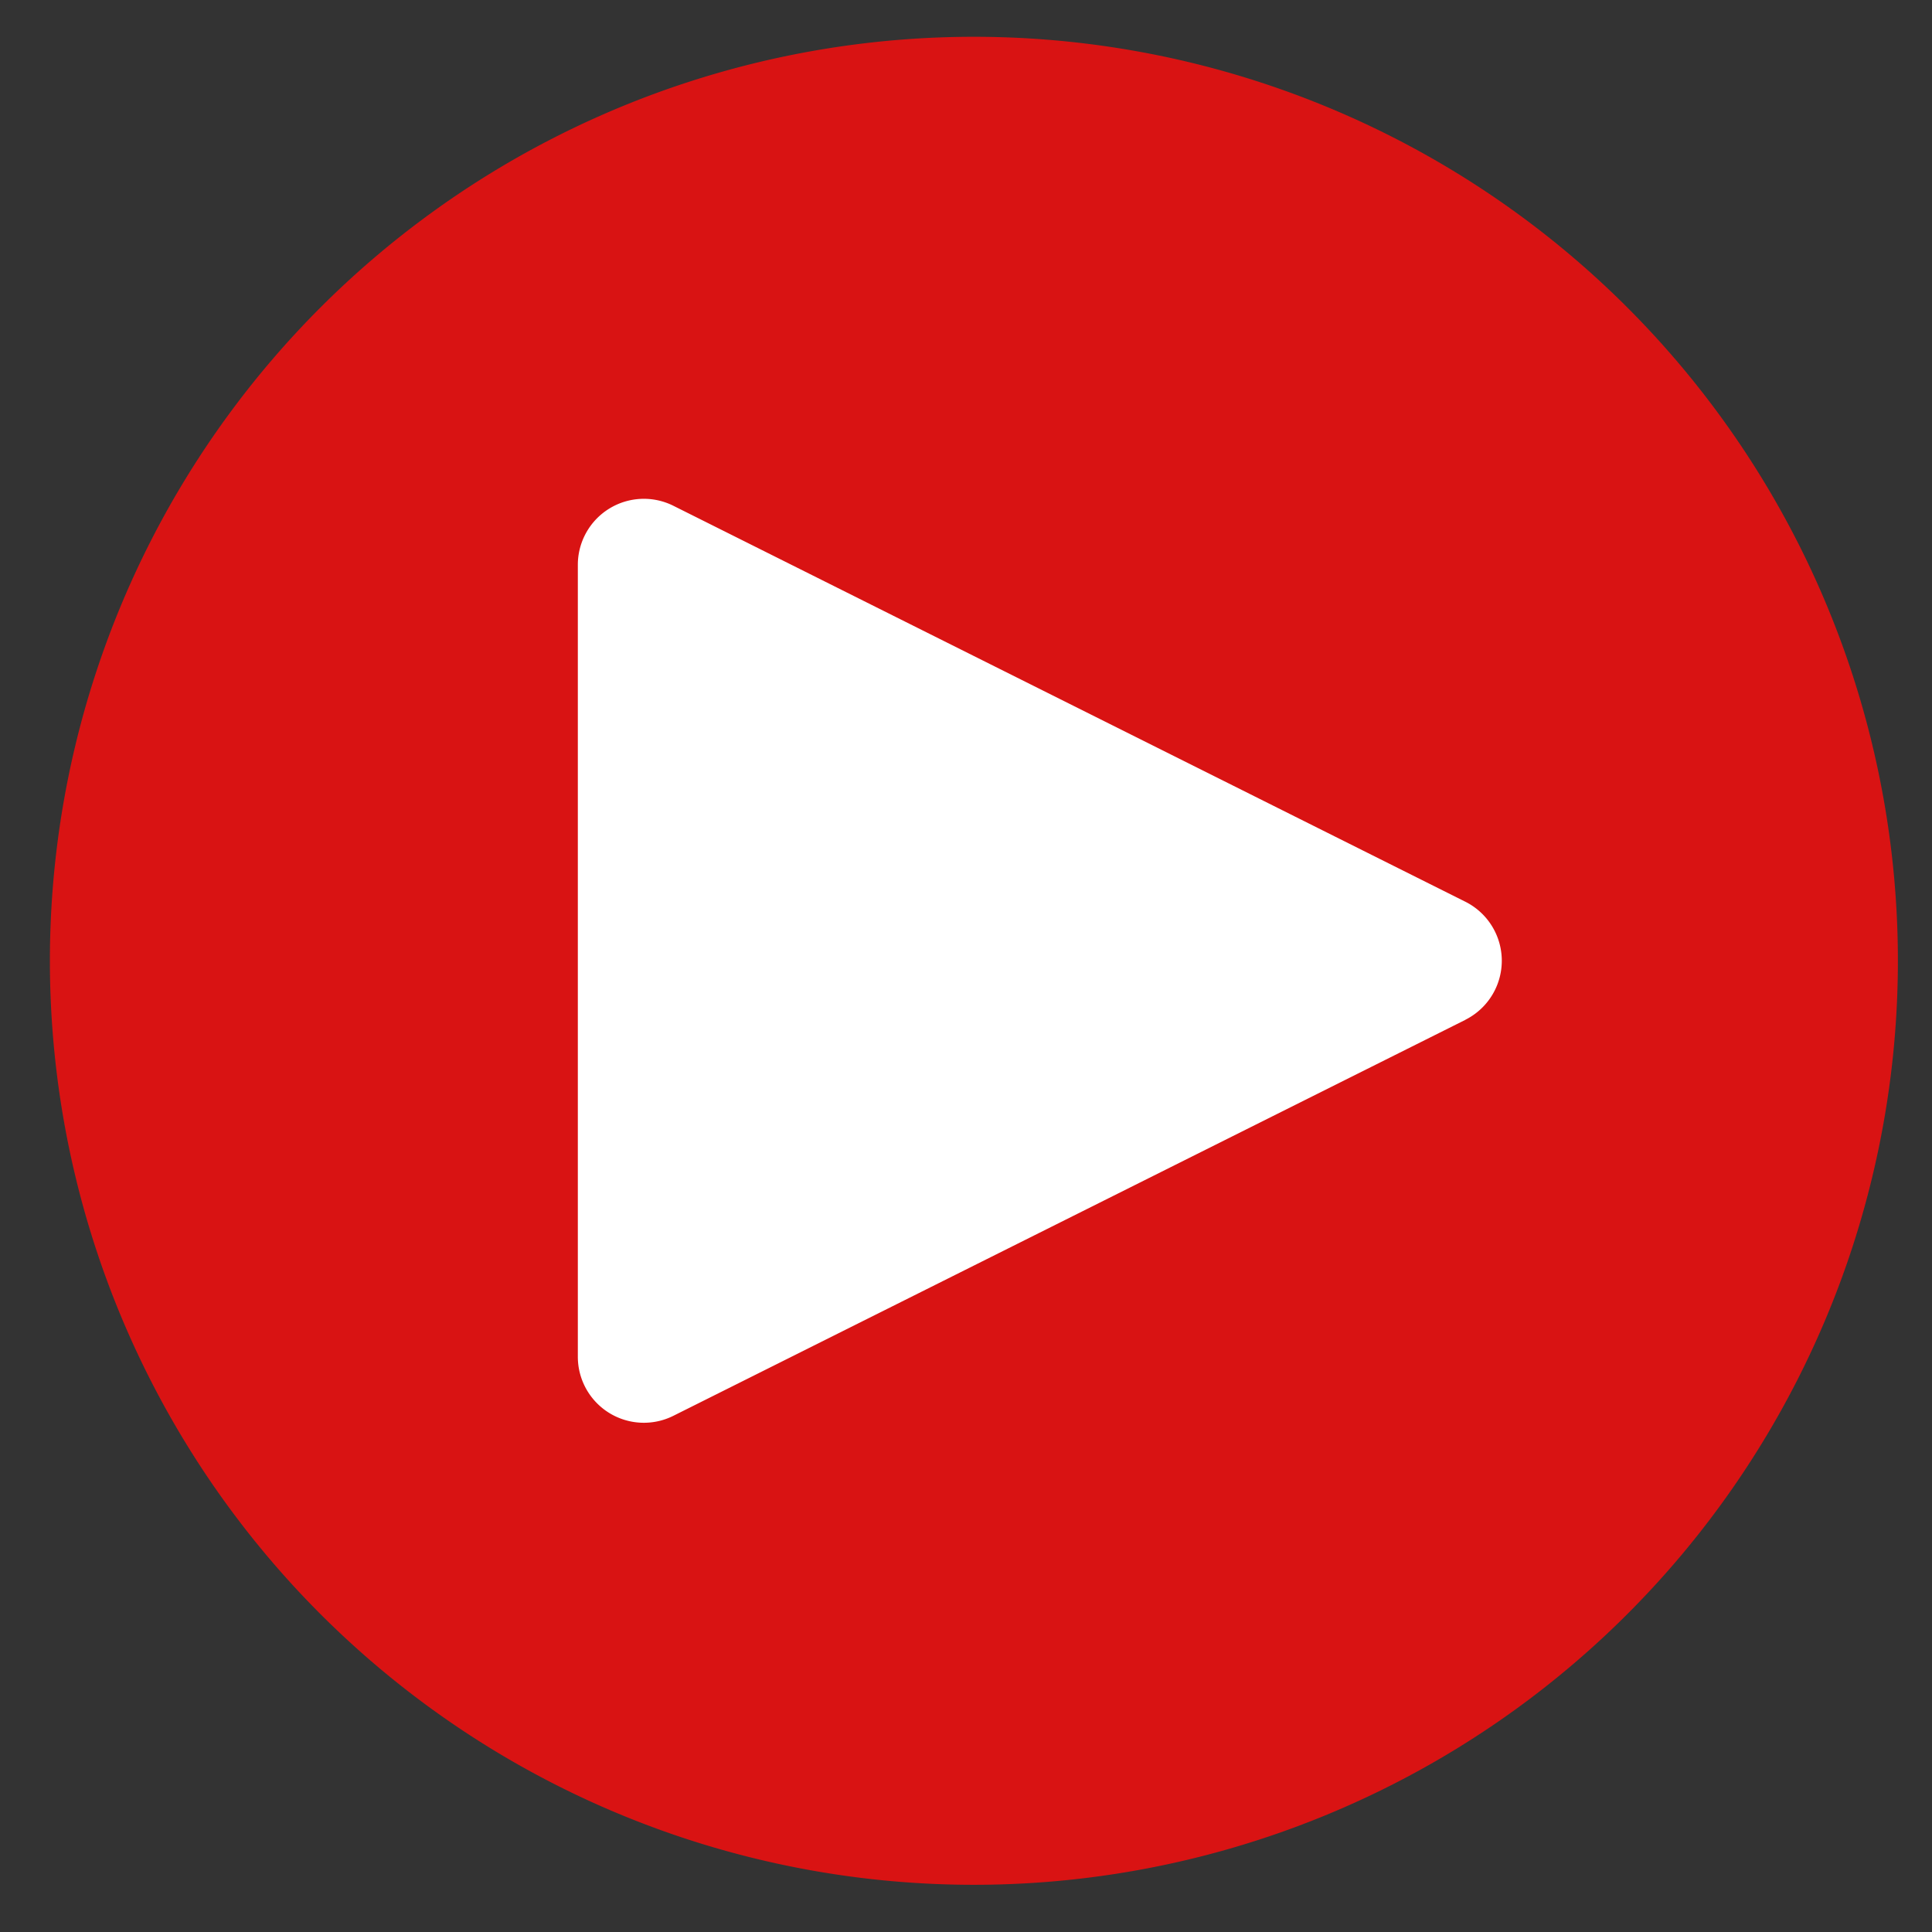
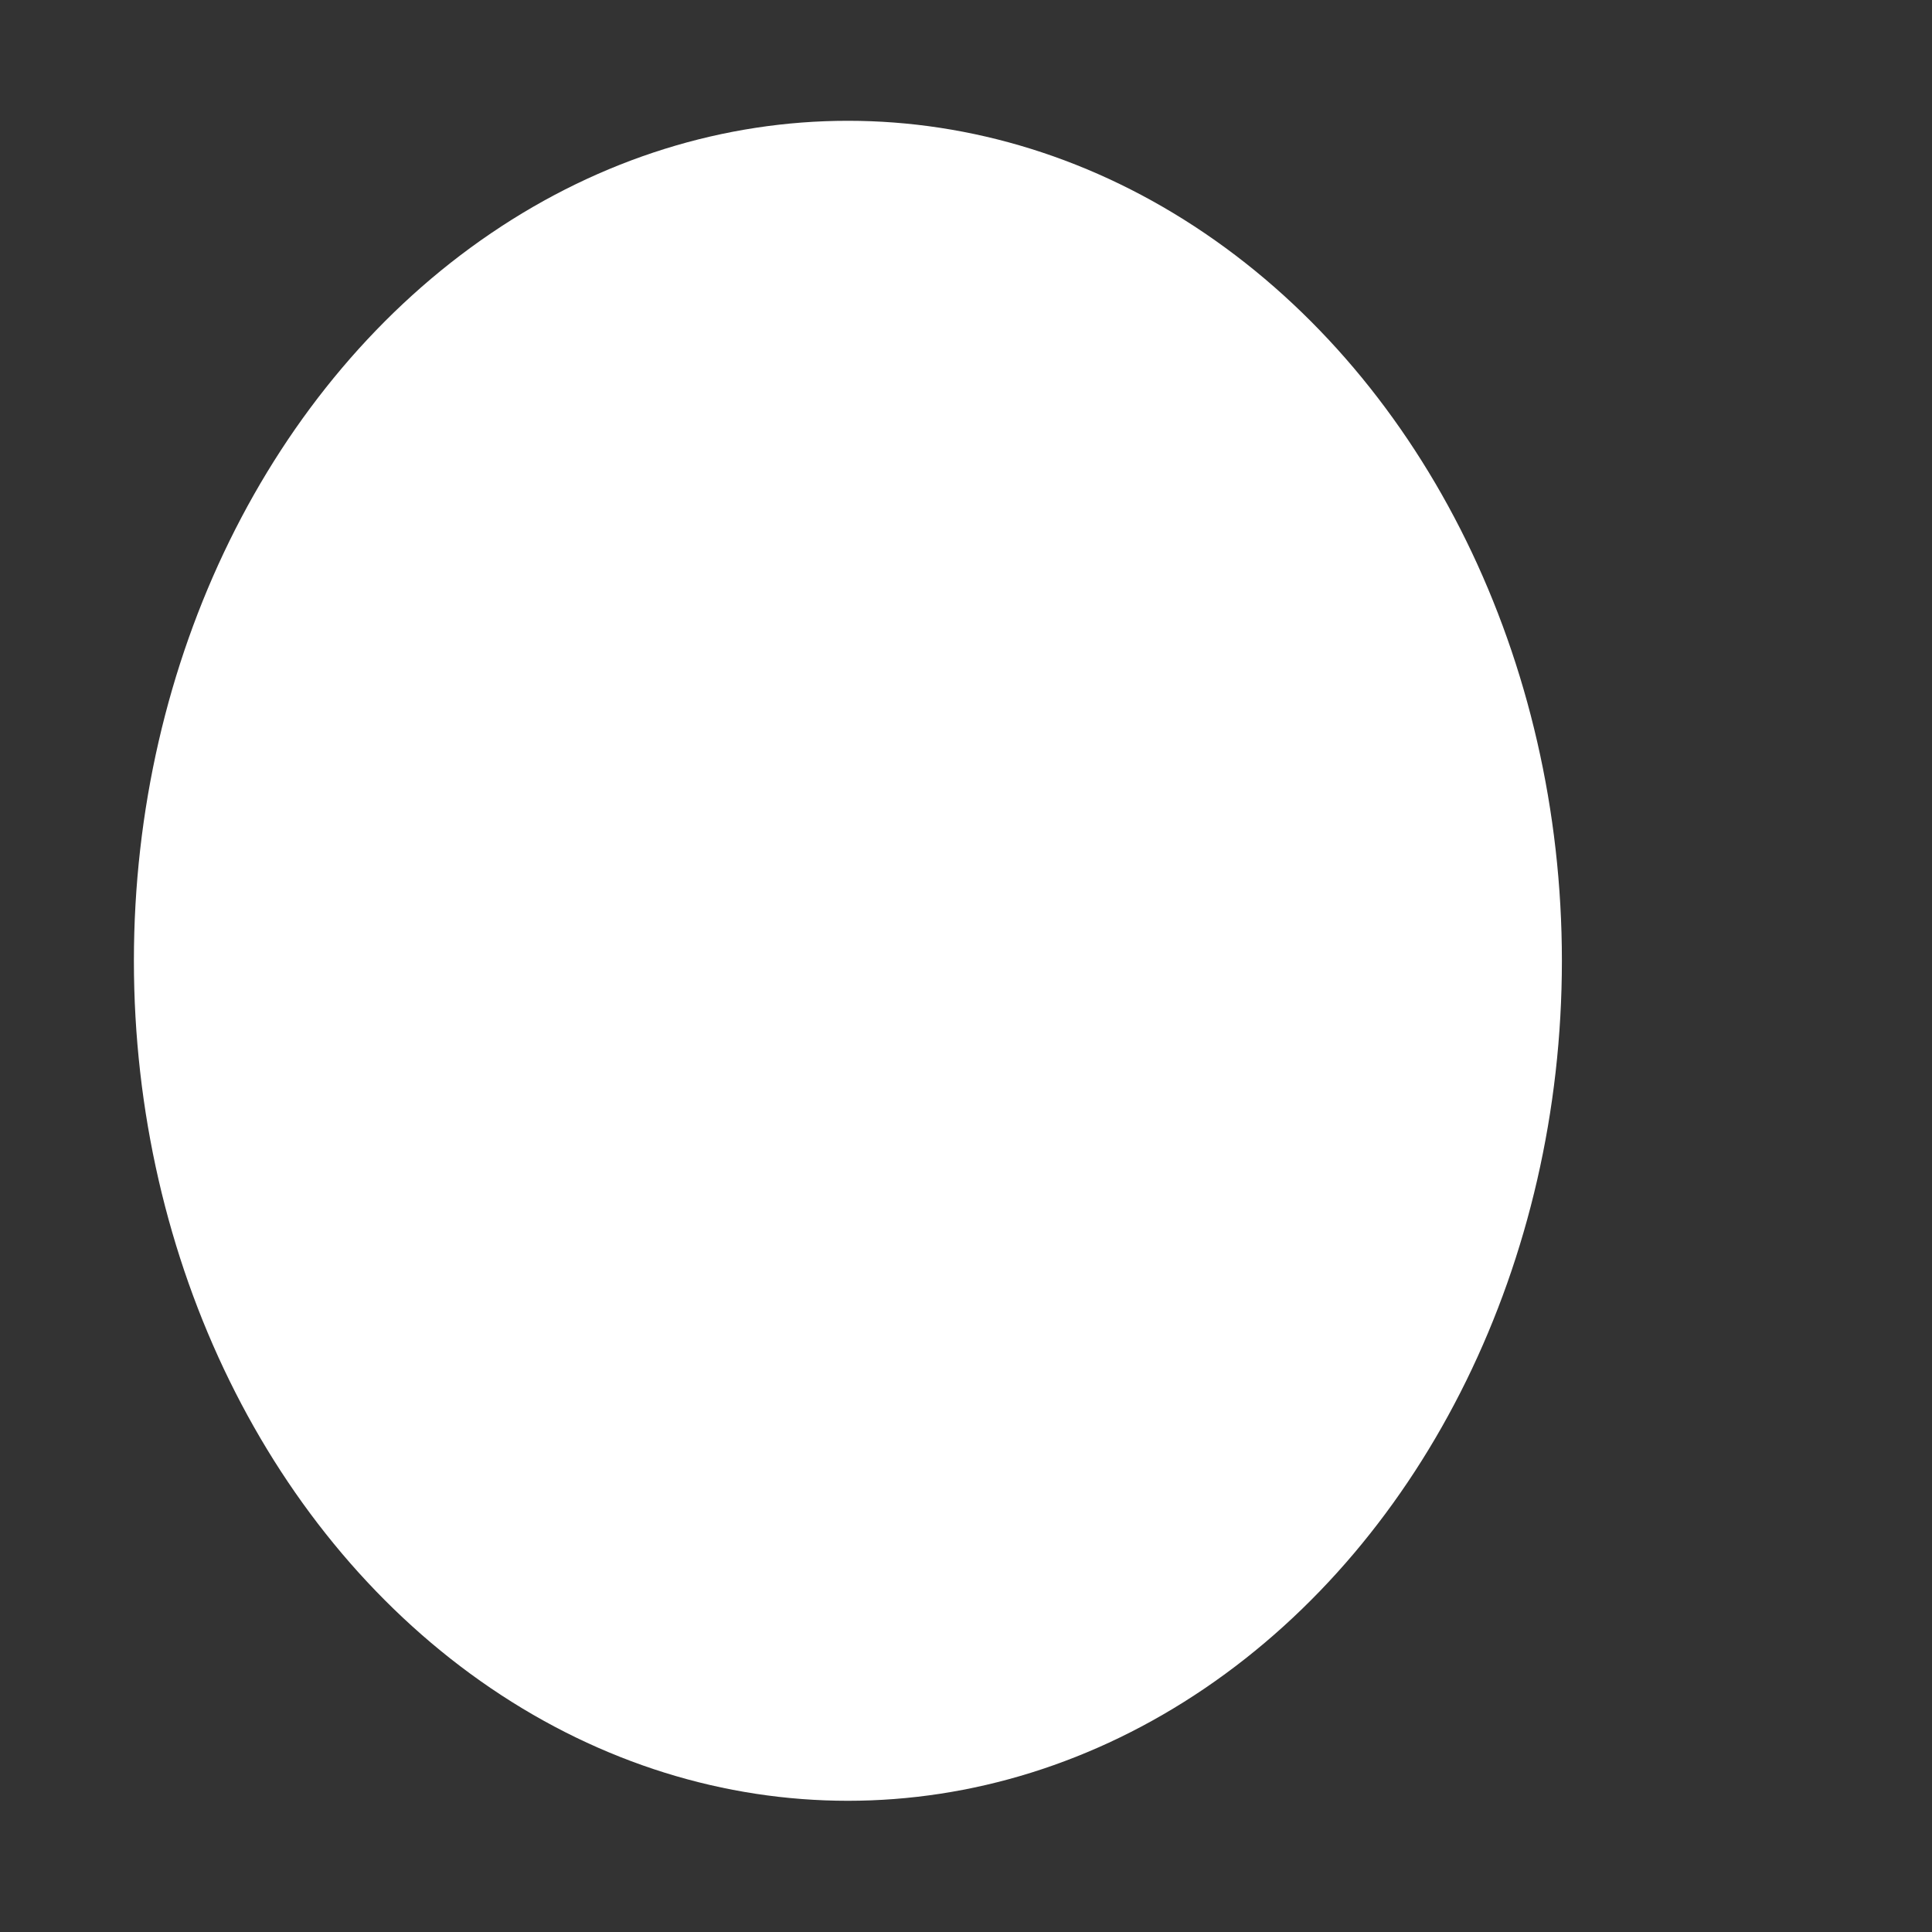
<svg xmlns="http://www.w3.org/2000/svg" width="23" height="23" fill="none">
  <rect width="100%" height="100%" fill="#333333" stroke="none" />
  <ellipse cx="10.094" cy="11.438" rx="8.5" ry="10" fill="#fff" />
-   <path d="M11.594.438a11 11 0 100 22 11 11 0 000-22zm5.851 11.703l-9.429 4.714a.786.786 0 01-1.137-.703V6.723a.786.786 0 011.137-.702l9.429 4.714a.786.786 0 010 1.405z" fill="#D91313" />
</svg>